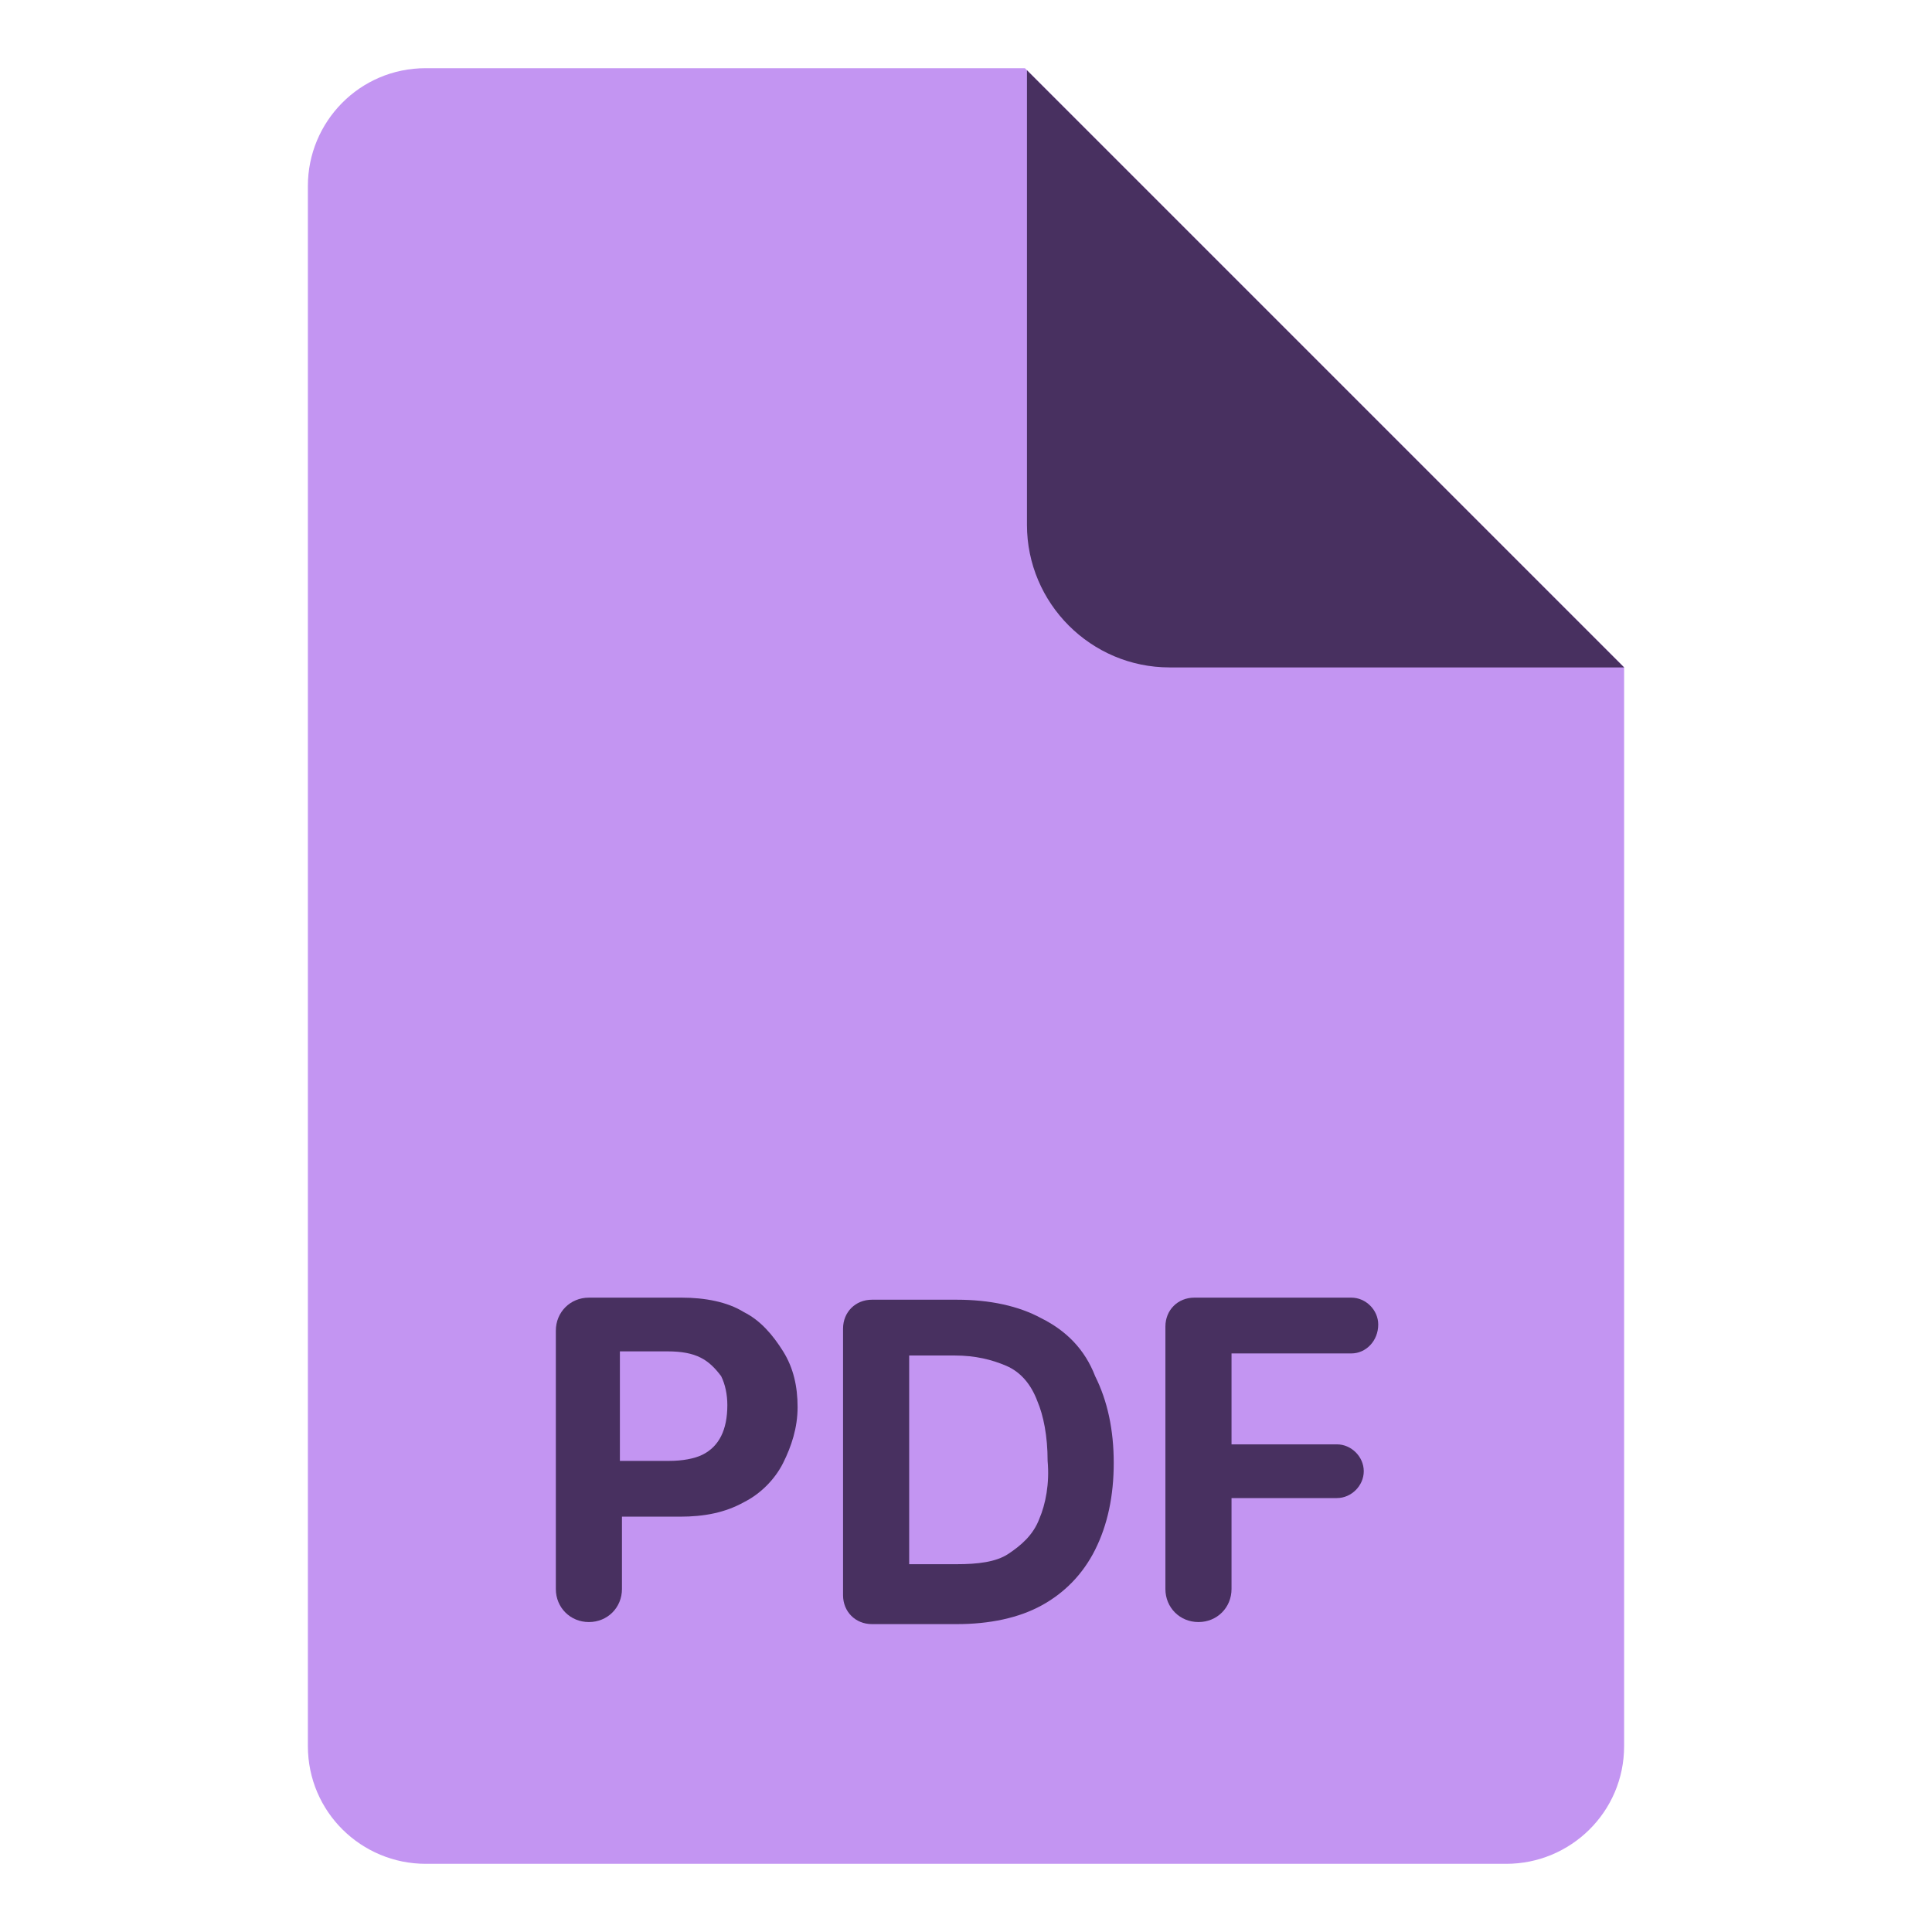
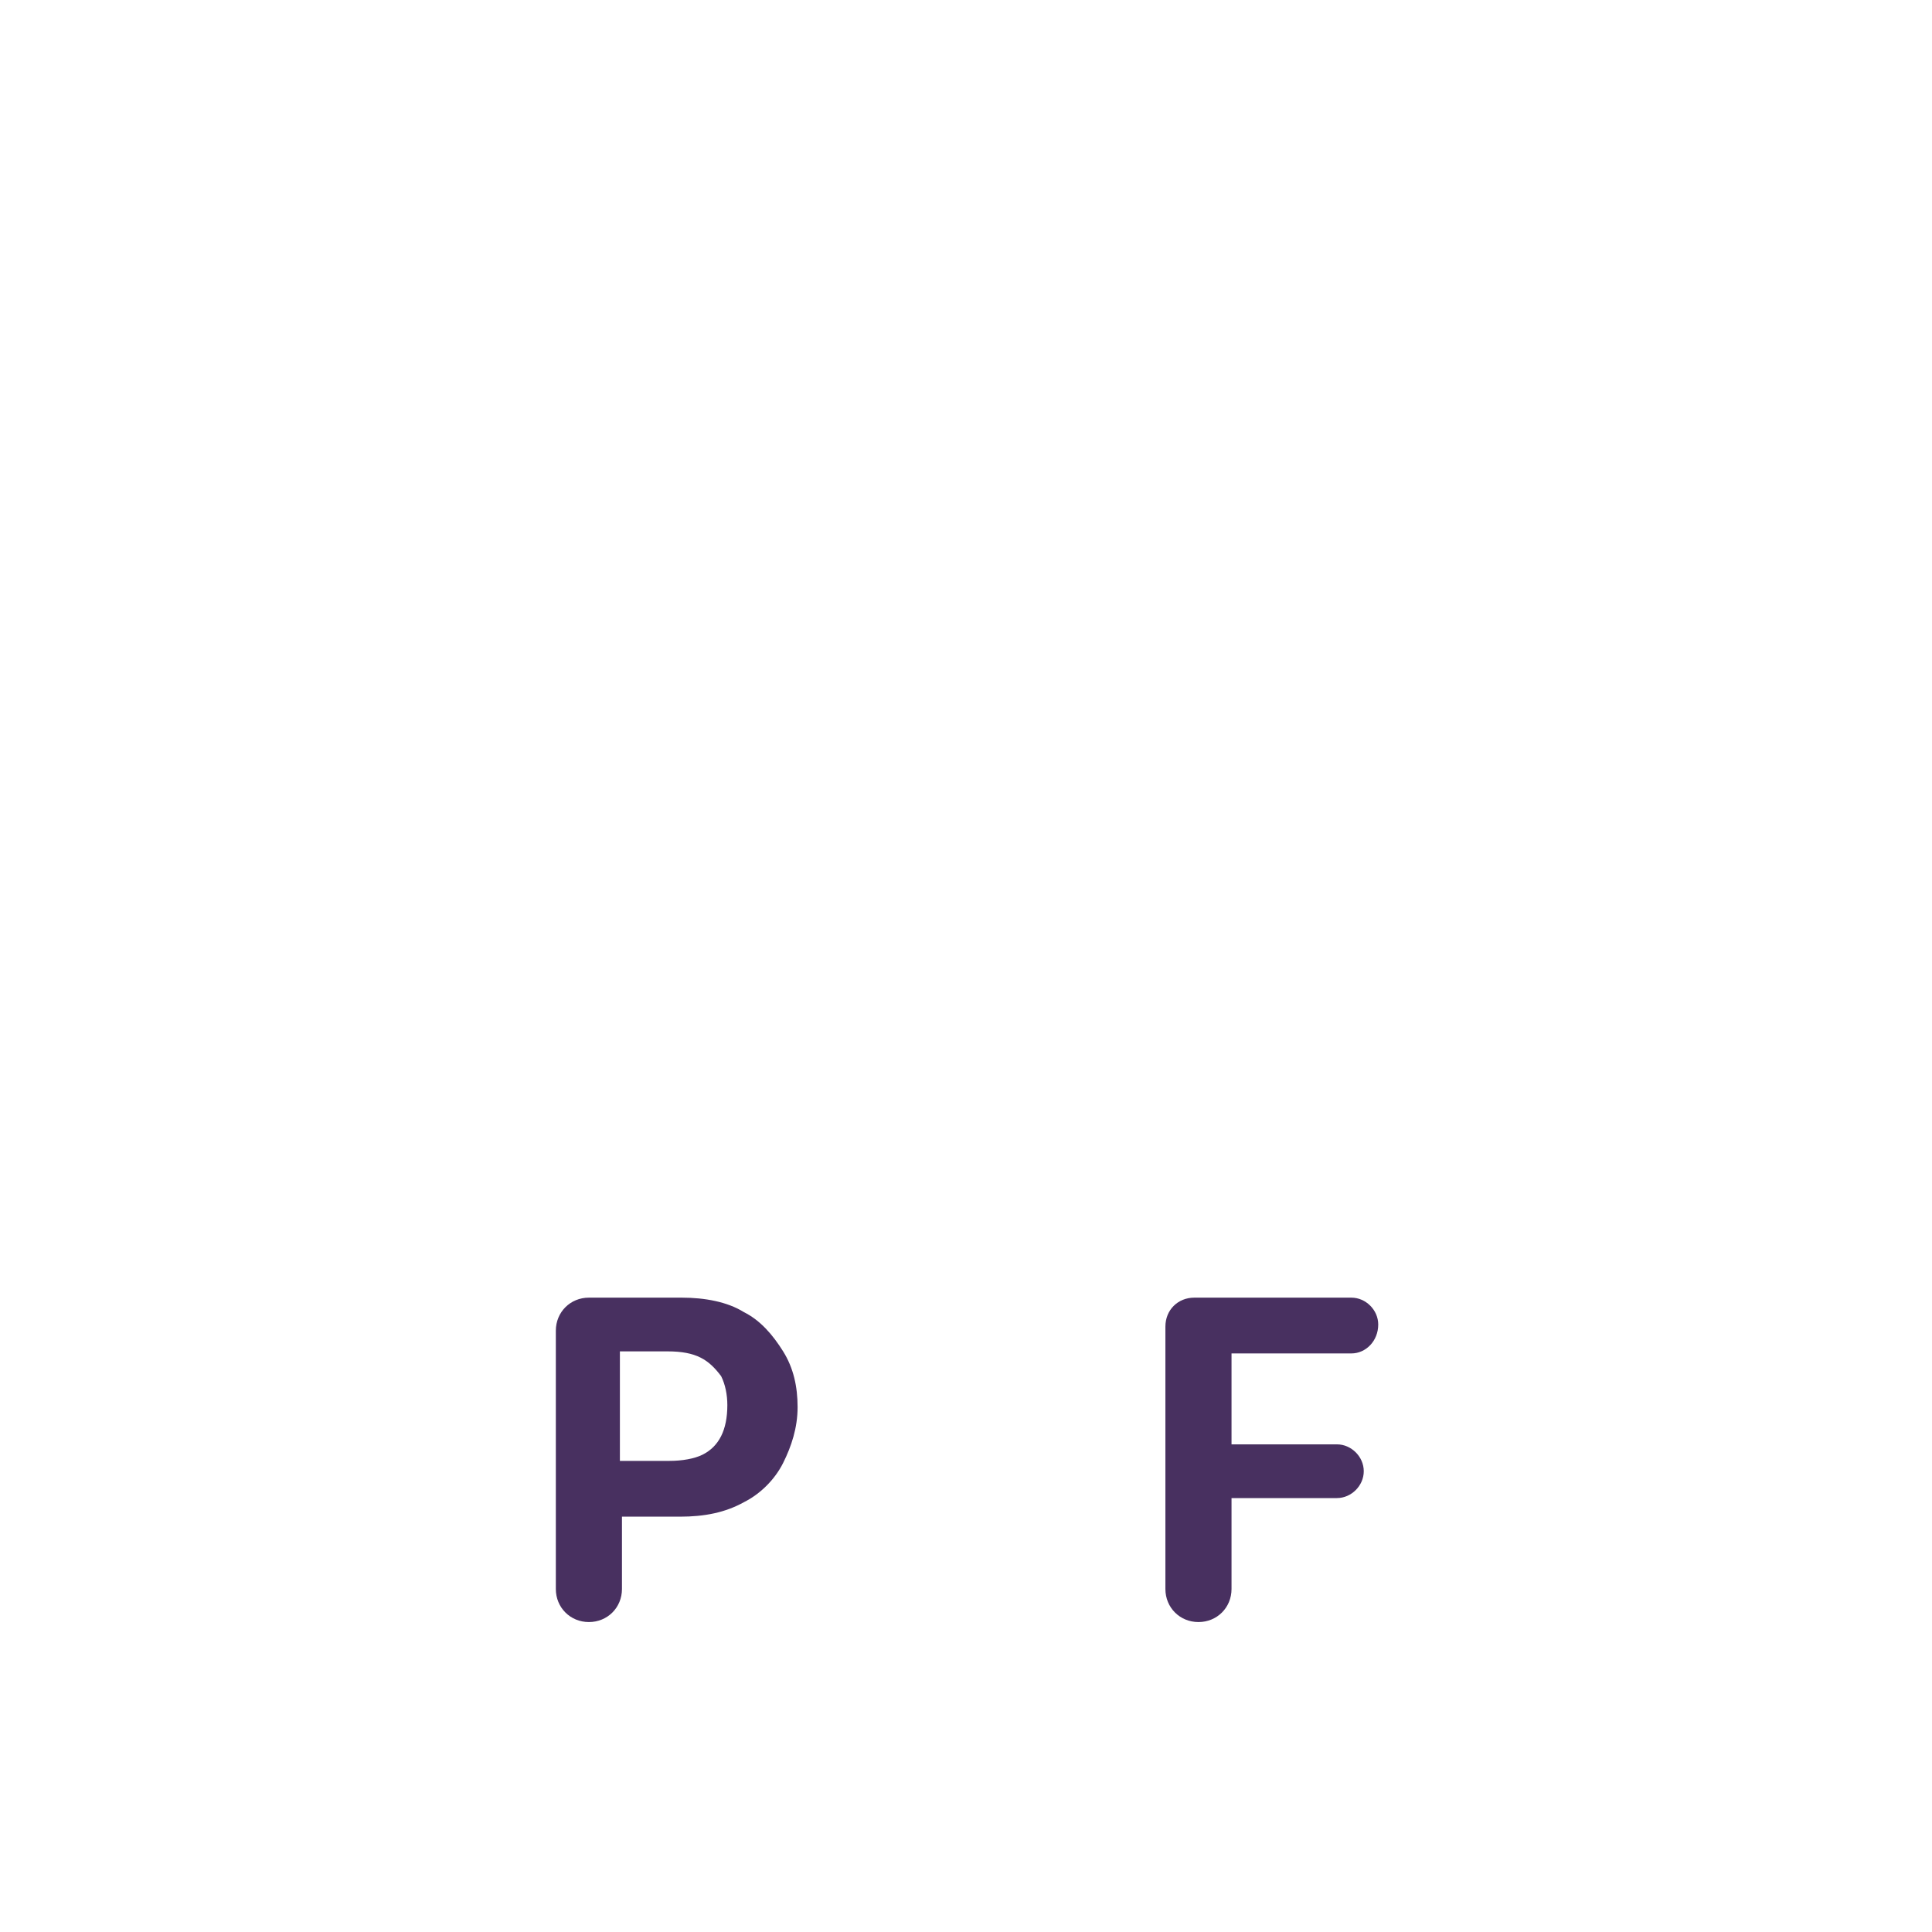
<svg xmlns="http://www.w3.org/2000/svg" version="1.1" id="Layer_1" x="0px" y="0px" viewBox="0 0 93.5 93.5" style="enable-background:new 0 0 93.5 93.5;" xml:space="preserve">
  <style type="text/css"> .st0{fill:#C395F2;} .st1{fill:none;stroke:#FFFFFF;stroke-width:2.647;stroke-linecap:round;stroke-miterlimit:10;} .st2{fill:none;stroke:#FFFFFF;stroke-width:2.532;stroke-linecap:round;stroke-miterlimit:10;} .st3{fill:#483060;} .st4{fill:none;stroke:#FFFFFF;stroke-width:3.182;stroke-linecap:round;stroke-miterlimit:10;} </style>
  <g>
-     <path class="st0" d="M72.9,90.2H20.6c-3.1,0-5.7-2.5-5.7-5.7V9c0-3.1,2.5-5.7,5.7-5.7h29c11.3,11.3,17.7,17.7,29,29v52.2 C78.6,87.7,76,90.2,72.9,90.2z" />
-     <path class="st3" d="M78.6,32.3h-22c-3.8,0-6.9-3.1-6.9-6.9v-22L78.6,32.3z" />
-   </g>
+     </g>
  <g>
    <path class="st3" d="M36,63.5c-0.8-0.5-1.9-0.7-3-0.7h-4.5c-0.9,0-1.6,0.7-1.6,1.6v12.5c0,0.9,0.7,1.6,1.6,1.6h0 c0.9,0,1.6-0.7,1.6-1.6v-3.5h2.8c1.2,0,2.2-0.2,3.1-0.7c0.8-0.4,1.5-1.1,1.9-1.9c0.4-0.8,0.7-1.7,0.7-2.7c0-1-0.2-1.9-0.7-2.7 S36.8,63.9,36,63.5z M34.9,69.5c-0.2,0.4-0.5,0.7-0.9,0.9c-0.4,0.2-1,0.3-1.6,0.3H30v-5.3h2.3c0.7,0,1.2,0.1,1.6,0.3 c0.4,0.2,0.7,0.5,1,0.9c0.2,0.4,0.3,0.9,0.3,1.4C35.2,68.6,35.1,69.1,34.9,69.5z" />
-     <path class="st3" d="M50.4,63.8c-1.1-0.6-2.5-0.9-4.1-0.9H44h-1.8c-0.8,0-1.4,0.6-1.4,1.4v12.9c0,0.8,0.6,1.4,1.4,1.4H44h2.3 c1.6,0,3-0.3,4.1-0.9c1.1-0.6,2-1.5,2.6-2.7c0.6-1.2,0.9-2.6,0.9-4.2c0-1.6-0.3-3-0.9-4.2C52.5,65.3,51.6,64.4,50.4,63.8z M50.3,73.5c-0.3,0.8-0.9,1.3-1.5,1.7s-1.5,0.5-2.5,0.5H44V65.6h2.2c1,0,1.8,0.2,2.5,0.5s1.2,0.9,1.5,1.7c0.3,0.7,0.5,1.7,0.5,2.9 C50.8,71.8,50.6,72.8,50.3,73.5z" />
    <path class="st3" d="M66.7,64.1L66.7,64.1c0-0.7-0.6-1.3-1.3-1.3h-7.6c-0.8,0-1.4,0.6-1.4,1.4v12.7c0,0.9,0.7,1.6,1.6,1.6h0 c0.9,0,1.6-0.7,1.6-1.6v-4.4h5.1c0.7,0,1.3-0.6,1.3-1.3v0c0-0.7-0.6-1.3-1.3-1.3h-5.1v-4.4h5.8C66.1,65.5,66.7,64.9,66.7,64.1z" />
  </g>
</svg>